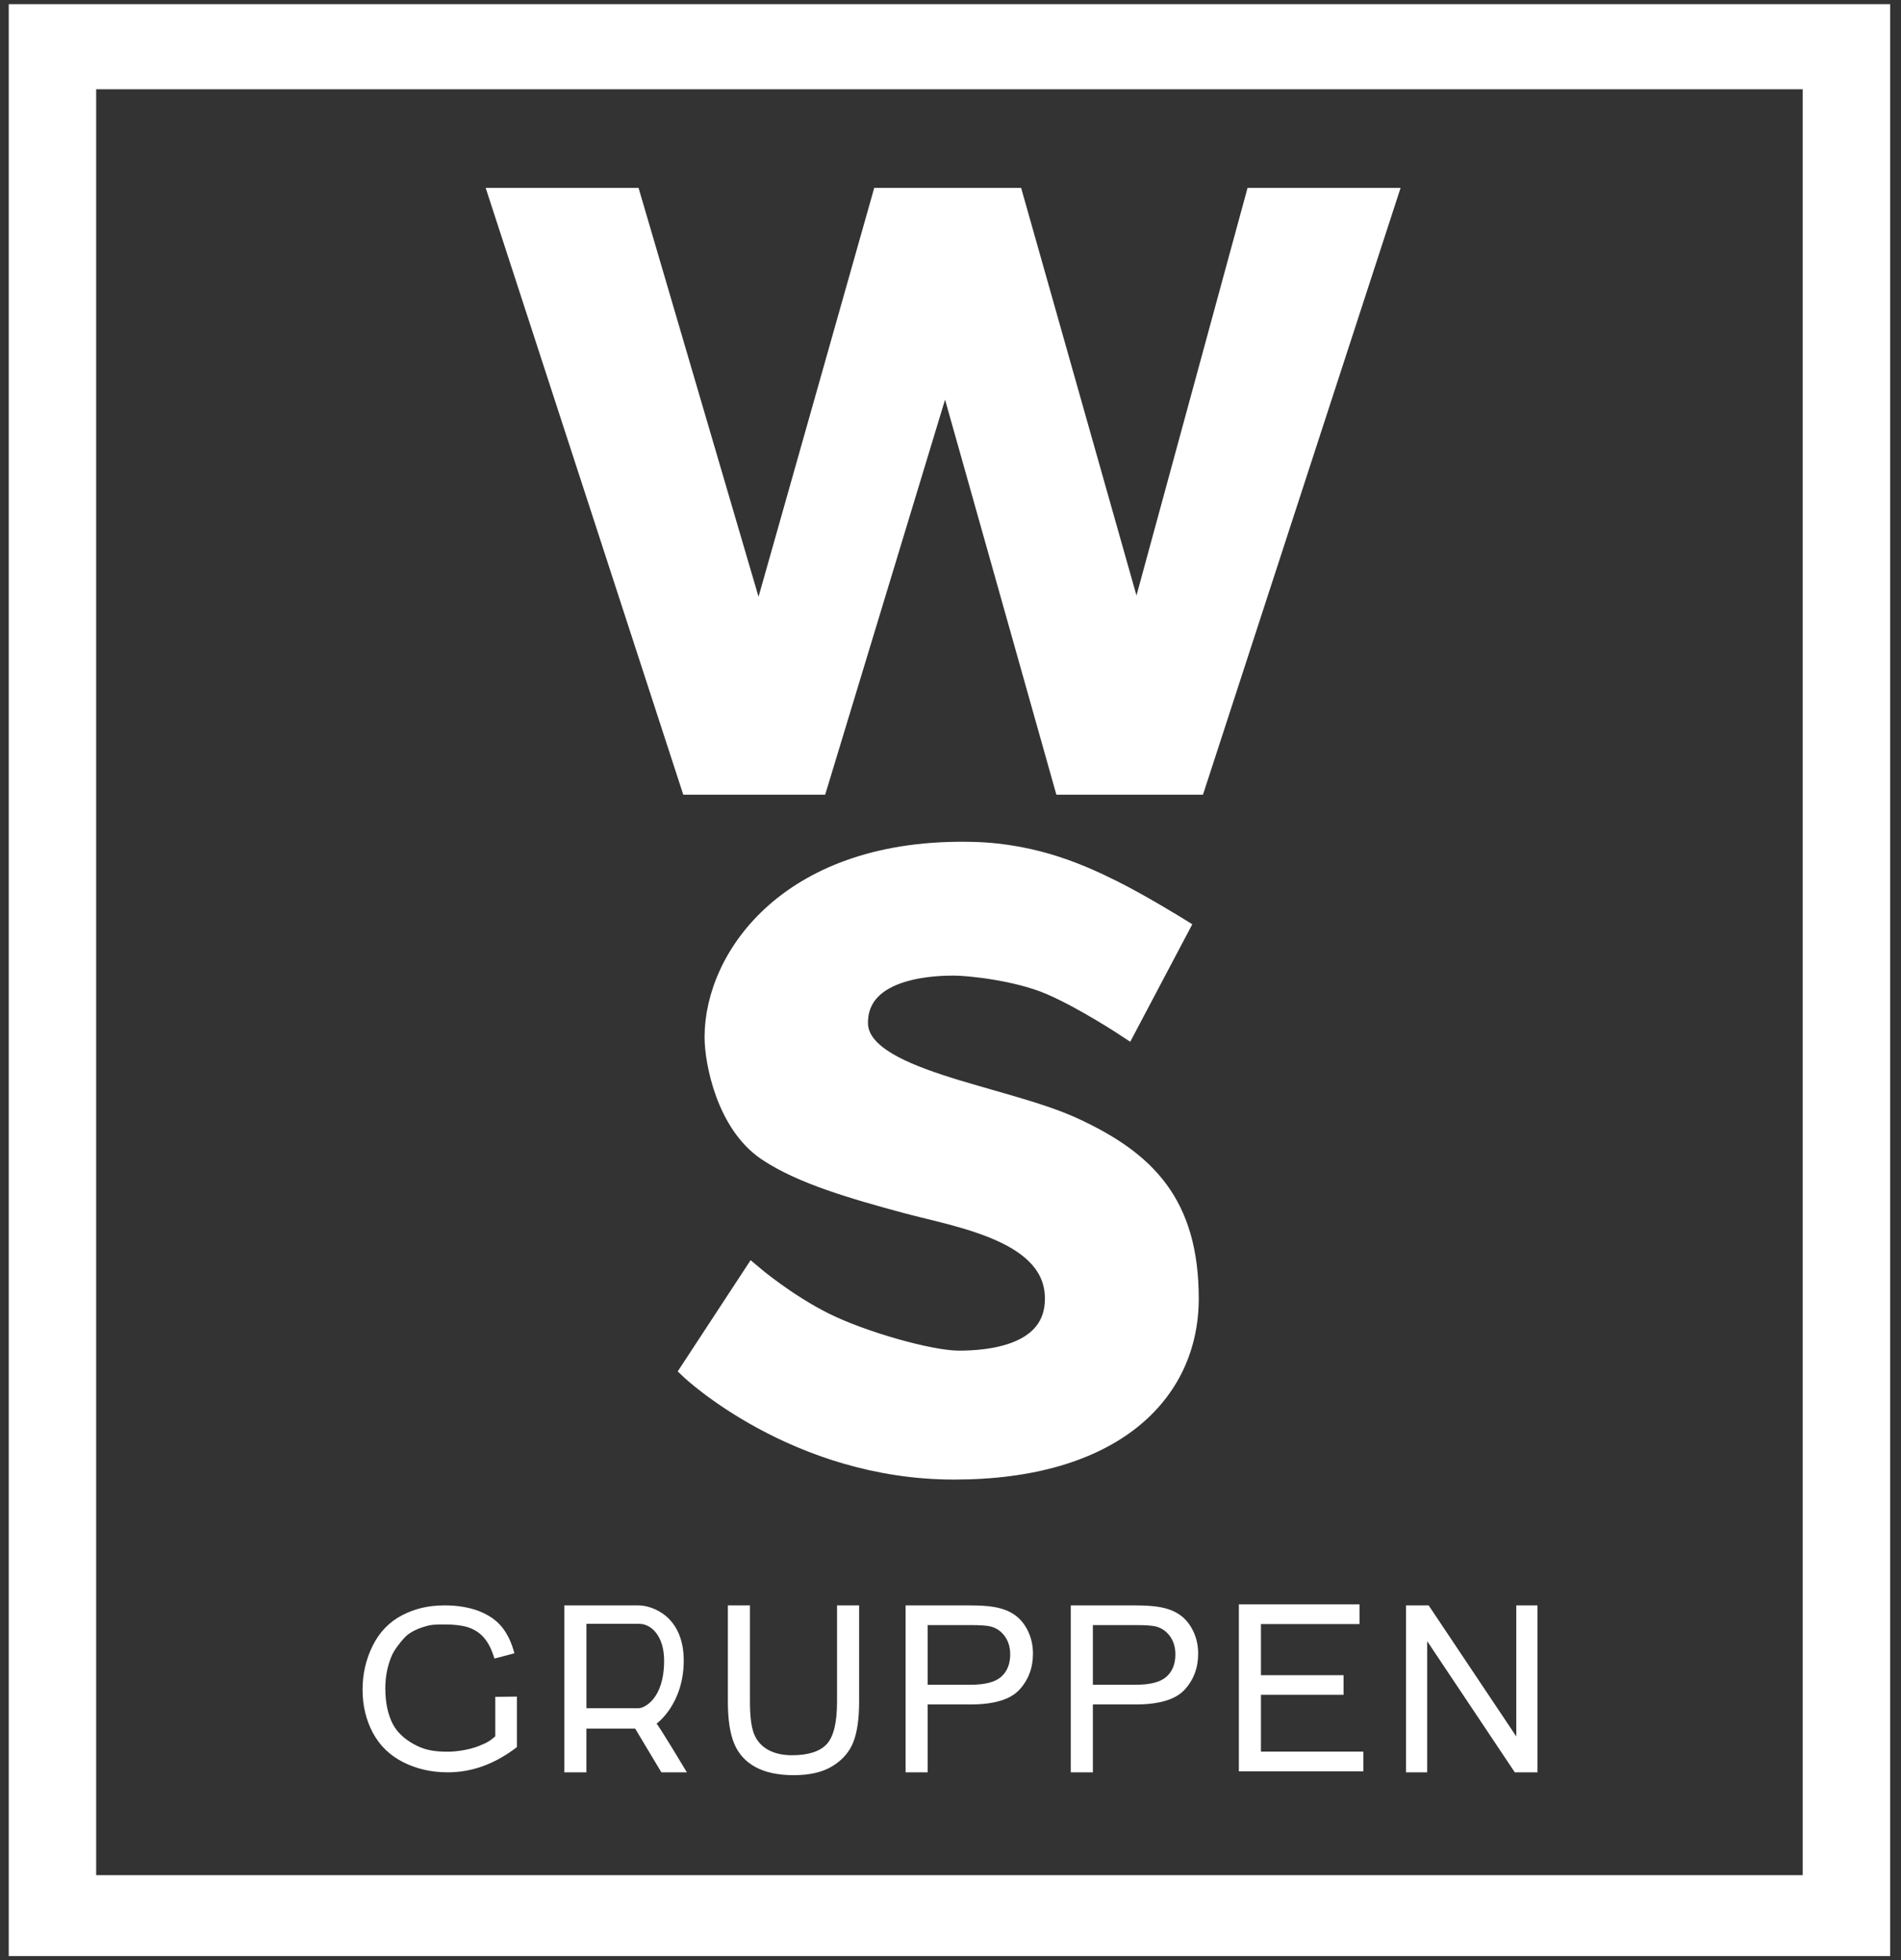
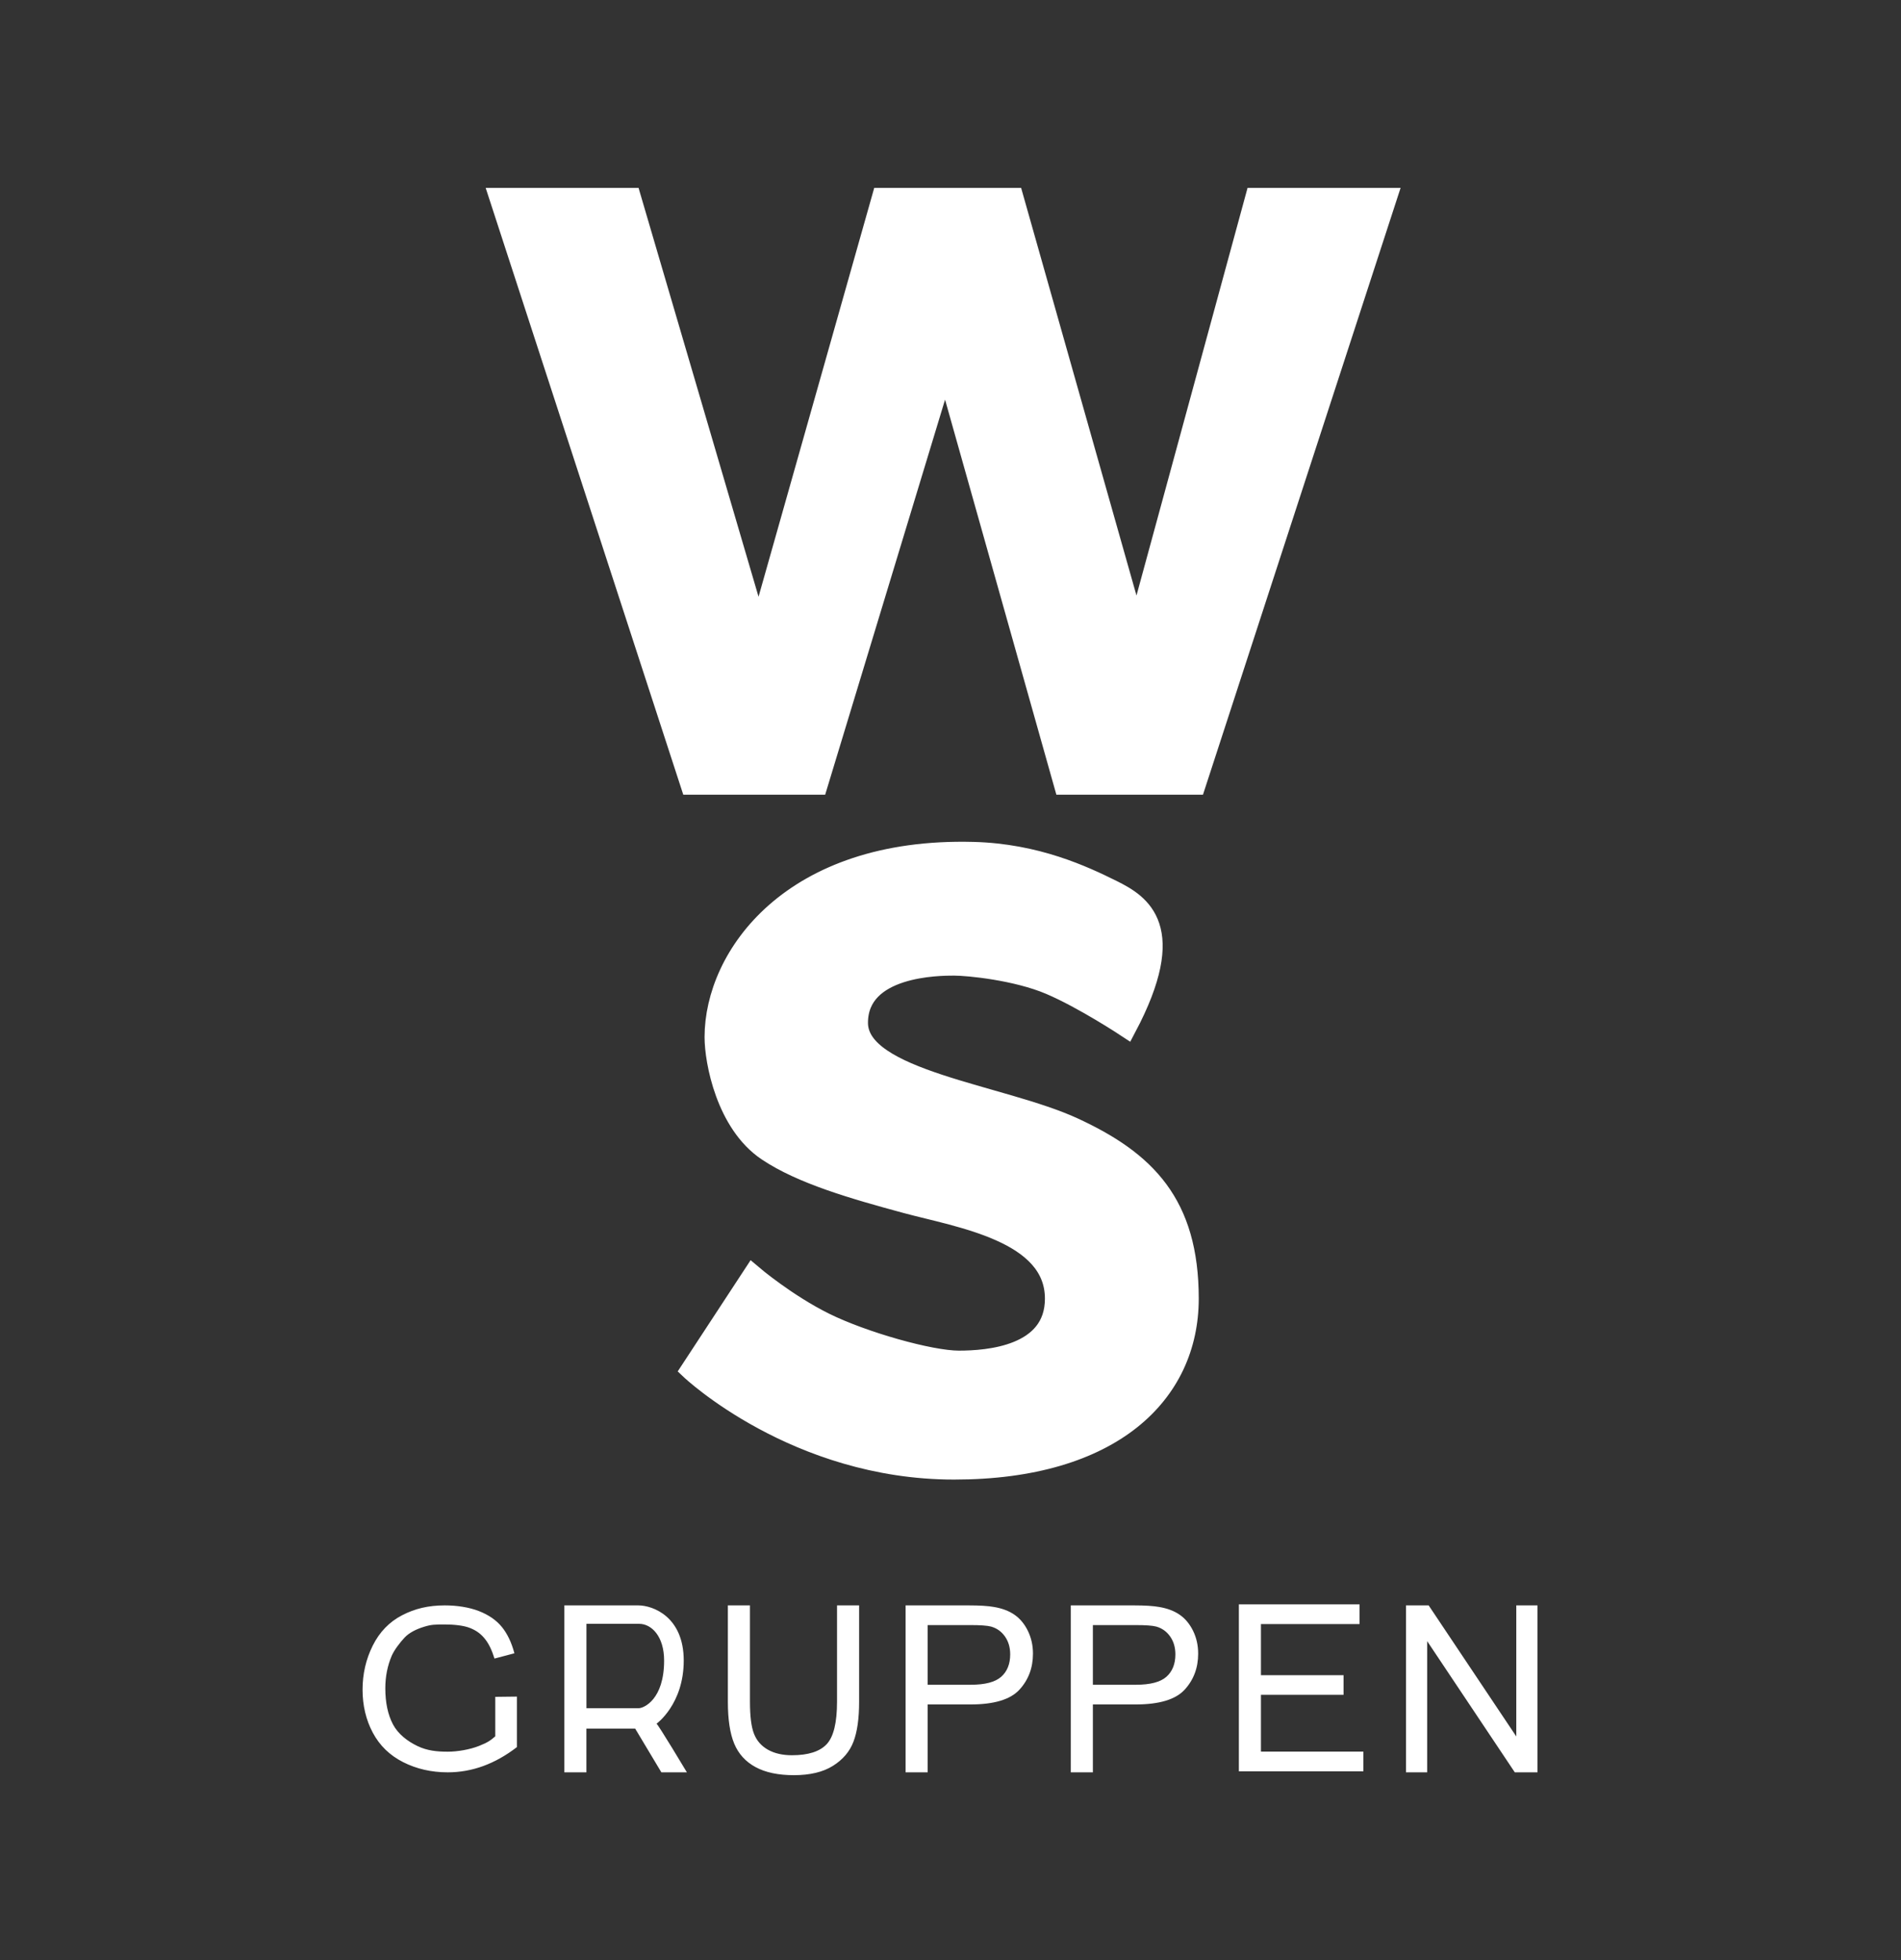
<svg xmlns="http://www.w3.org/2000/svg" width="97px" height="100px" viewBox="0 0 97 100" version="1.1">
  <rect x="0" y="0" width="97" height="100" fill="#333333" stroke="none" />
  <g id="Page-1" stroke="none" stroke-width="1" fill="none" fill-rule="evenodd">
    <g id="3">
-       <path d="M0.446,0.213 L96.446,0.213 L96.446,99.787 L0.446,99.787 L0.446,0.213 Z M4.907,4.554 L91.984,4.554 L91.984,95.66 L4.907,95.66 L4.907,4.554 Z" id="Combined-Shape" fill="#ffffff" />
      <path d="M26.375,86.55 L26.375,89.127 C25.822,89.554 25.251,89.875 24.662,90.091 C24.073,90.306 23.469,90.414 22.85,90.414 C22.014,90.414 21.254,90.24 20.57,89.894 C19.887,89.548 19.371,89.047 19.022,88.391 C18.674,87.736 18.5,87.004 18.5,86.195 C18.5,85.393 18.673,84.645 19.019,83.95 C19.366,83.255 19.865,82.739 20.515,82.402 C21.166,82.065 21.849,81.897 22.697,81.897 C23.313,81.897 23.935,81.993 24.433,82.186 C24.93,82.379 25.32,82.648 25.603,82.992 C25.886,83.337 26.101,83.786 26.248,84.341 L25.231,84.61 C25.103,84.191 24.945,83.861 24.755,83.621 C24.565,83.382 24.352,83.201 24,83.057 C23.648,82.913 23.127,82.871 22.697,82.871 C22.182,82.871 22.017,82.871 21.626,82.992 C21.234,83.113 20.872,83.295 20.642,83.542 C20.411,83.789 20.114,84.174 19.987,84.47 C19.77,84.979 19.661,85.532 19.661,86.127 C19.661,86.861 19.792,87.475 20.053,87.97 C20.315,88.464 20.797,88.831 21.297,89.071 C21.796,89.311 22.288,89.361 22.85,89.361 C23.338,89.361 23.968,89.253 24.433,89.071 C24.897,88.889 25.032,88.783 25.272,88.577 L25.272,86.563 L26.375,86.55 Z M28.797,90.414 L28.797,81.897 L32.565,81.897 C33.322,81.897 34.888,82.482 34.888,84.712 C34.888,86.943 33.499,87.935 33.499,87.935 C33.564,87.935 35.049,90.414 35.049,90.414 L33.747,90.414 C33.419,89.866 32.41,88.183 32.41,88.183 L30.919,88.183 L29.922,88.183 L29.922,90.414 L28.797,90.414 Z M29.924,87.143 L32.588,87.143 C32.854,87.143 33.887,86.695 33.887,84.712 C33.887,83.473 33.243,82.838 32.613,82.838 L29.924,82.838 L29.924,87.143 Z M42.71,81.897 L43.837,81.897 L43.837,86.817 C43.837,87.673 43.74,88.353 43.546,88.857 C43.353,89.36 43.003,89.77 42.498,90.085 C41.993,90.401 41.329,90.559 40.509,90.559 C39.711,90.559 39.058,90.421 38.551,90.146 C38.044,89.871 37.682,89.473 37.465,88.953 C37.248,88.432 37.14,87.72 37.14,86.817 L37.14,81.897 L38.267,81.897 L38.267,86.812 C38.267,87.551 38.335,88.097 38.473,88.447 C38.61,88.798 38.846,89.068 39.181,89.258 C39.516,89.447 39.926,89.542 40.41,89.542 C41.238,89.542 41.829,89.354 42.181,88.979 C42.534,88.603 42.71,87.881 42.71,86.812 L42.71,81.897 Z M46.208,90.414 L46.208,81.897 L49.42,81.897 C49.985,81.897 50.417,81.924 50.715,81.978 C51.134,82.048 51.484,82.18 51.767,82.376 C52.049,82.572 52.277,82.846 52.449,83.198 C52.621,83.551 52.708,83.938 52.708,84.36 C52.708,85.084 52.477,85.697 52.016,86.199 C51.556,86.7 50.723,86.951 49.519,86.951 L47.335,86.951 L47.335,90.414 L46.208,90.414 Z M47.335,85.946 L49.536,85.946 C50.264,85.946 50.781,85.81 51.087,85.539 C51.393,85.268 51.546,84.887 51.546,84.395 C51.546,84.039 51.456,83.734 51.276,83.48 C51.096,83.226 50.859,83.059 50.564,82.977 C50.375,82.927 50.024,82.902 49.513,82.902 L47.335,82.902 L47.335,85.946 Z M54.638,90.414 L54.638,81.897 L57.85,81.897 C58.415,81.897 58.847,81.924 59.145,81.978 C59.563,82.048 59.913,82.18 60.196,82.376 C60.479,82.572 60.706,82.846 60.879,83.198 C61.051,83.551 61.137,83.938 61.137,84.36 C61.137,85.084 60.907,85.697 60.446,86.199 C59.985,86.7 59.153,86.951 57.948,86.951 L55.765,86.951 L55.765,90.414 L54.638,90.414 Z M55.765,85.946 L57.966,85.946 C58.694,85.946 59.211,85.81 59.517,85.539 C59.822,85.268 59.975,84.887 59.975,84.395 C59.975,84.039 59.885,83.734 59.705,83.48 C59.525,83.226 59.288,83.059 58.994,82.977 C58.804,82.927 58.454,82.902 57.943,82.902 L55.765,82.902 L55.765,85.946 Z M63.214,90.362 L63.214,81.845 L69.371,81.845 L69.371,82.85 L64.341,82.85 L64.341,85.459 L68.556,85.459 L68.556,86.458 L64.341,86.458 L64.341,89.357 L69.568,89.357 L69.568,90.362 L63.214,90.362 Z M71.742,90.414 L71.742,81.897 L72.898,81.897 L77.37,88.584 L77.37,81.897 L78.45,81.897 L78.45,90.414 L77.294,90.414 L72.822,83.721 L72.822,90.414 L71.742,90.414 Z" id="GRUPPEN" fill="#ffffff" />
-       <path d="M57.487,52.423 L60.178,47.329 C60.178,47.329 58.221,46.117 56.753,45.389 C55.286,44.661 52.883,43.533 49.66,43.449 C40.365,43.206 36.451,48.785 36.451,52.908 C36.451,54.147 37.041,57.319 39.142,58.729 C40.899,59.908 43.545,60.669 46.235,61.397 C48.926,62.125 53.818,62.852 53.818,66.248 C53.818,69.158 50.394,69.401 48.926,69.401 C47.458,69.401 44.034,68.431 42.077,67.461 C40.12,66.49 38.408,65.035 38.408,65.035 L35.228,69.886 C35.228,69.886 40.61,74.979 48.681,74.979 C56.753,74.979 60.667,71.099 60.667,66.248 C60.667,61.397 58.465,59.214 54.796,57.516 C51.127,55.818 43.789,55.091 43.789,52.18 C43.789,49.27 47.948,49.27 48.681,49.27 C49.415,49.27 51.861,49.512 53.573,50.24 C55.286,50.968 57.487,52.423 57.487,52.423 Z" id="Path-3" stroke="#ffffff" fill="#ffffff" />
+       <path d="M57.487,52.423 C60.178,47.329 58.221,46.117 56.753,45.389 C55.286,44.661 52.883,43.533 49.66,43.449 C40.365,43.206 36.451,48.785 36.451,52.908 C36.451,54.147 37.041,57.319 39.142,58.729 C40.899,59.908 43.545,60.669 46.235,61.397 C48.926,62.125 53.818,62.852 53.818,66.248 C53.818,69.158 50.394,69.401 48.926,69.401 C47.458,69.401 44.034,68.431 42.077,67.461 C40.12,66.49 38.408,65.035 38.408,65.035 L35.228,69.886 C35.228,69.886 40.61,74.979 48.681,74.979 C56.753,74.979 60.667,71.099 60.667,66.248 C60.667,61.397 58.465,59.214 54.796,57.516 C51.127,55.818 43.789,55.091 43.789,52.18 C43.789,49.27 47.948,49.27 48.681,49.27 C49.415,49.27 51.861,49.512 53.573,50.24 C55.286,50.968 57.487,52.423 57.487,52.423 Z" id="Path-3" stroke="#ffffff" fill="#ffffff" />
      <polygon id="Path-2" stroke="#ffffff" fill="#ffffff" points="25.47 10.083 32.208 10.083 38.714 32.248 44.987 10.083 51.725 10.083 57.999 32.248 64.04 10.083 70.778 10.083 61.019 40.042 54.281 40.042 48.24 18.608 41.734 40.042 35.228 40.042" />
    </g>
  </g>
</svg>